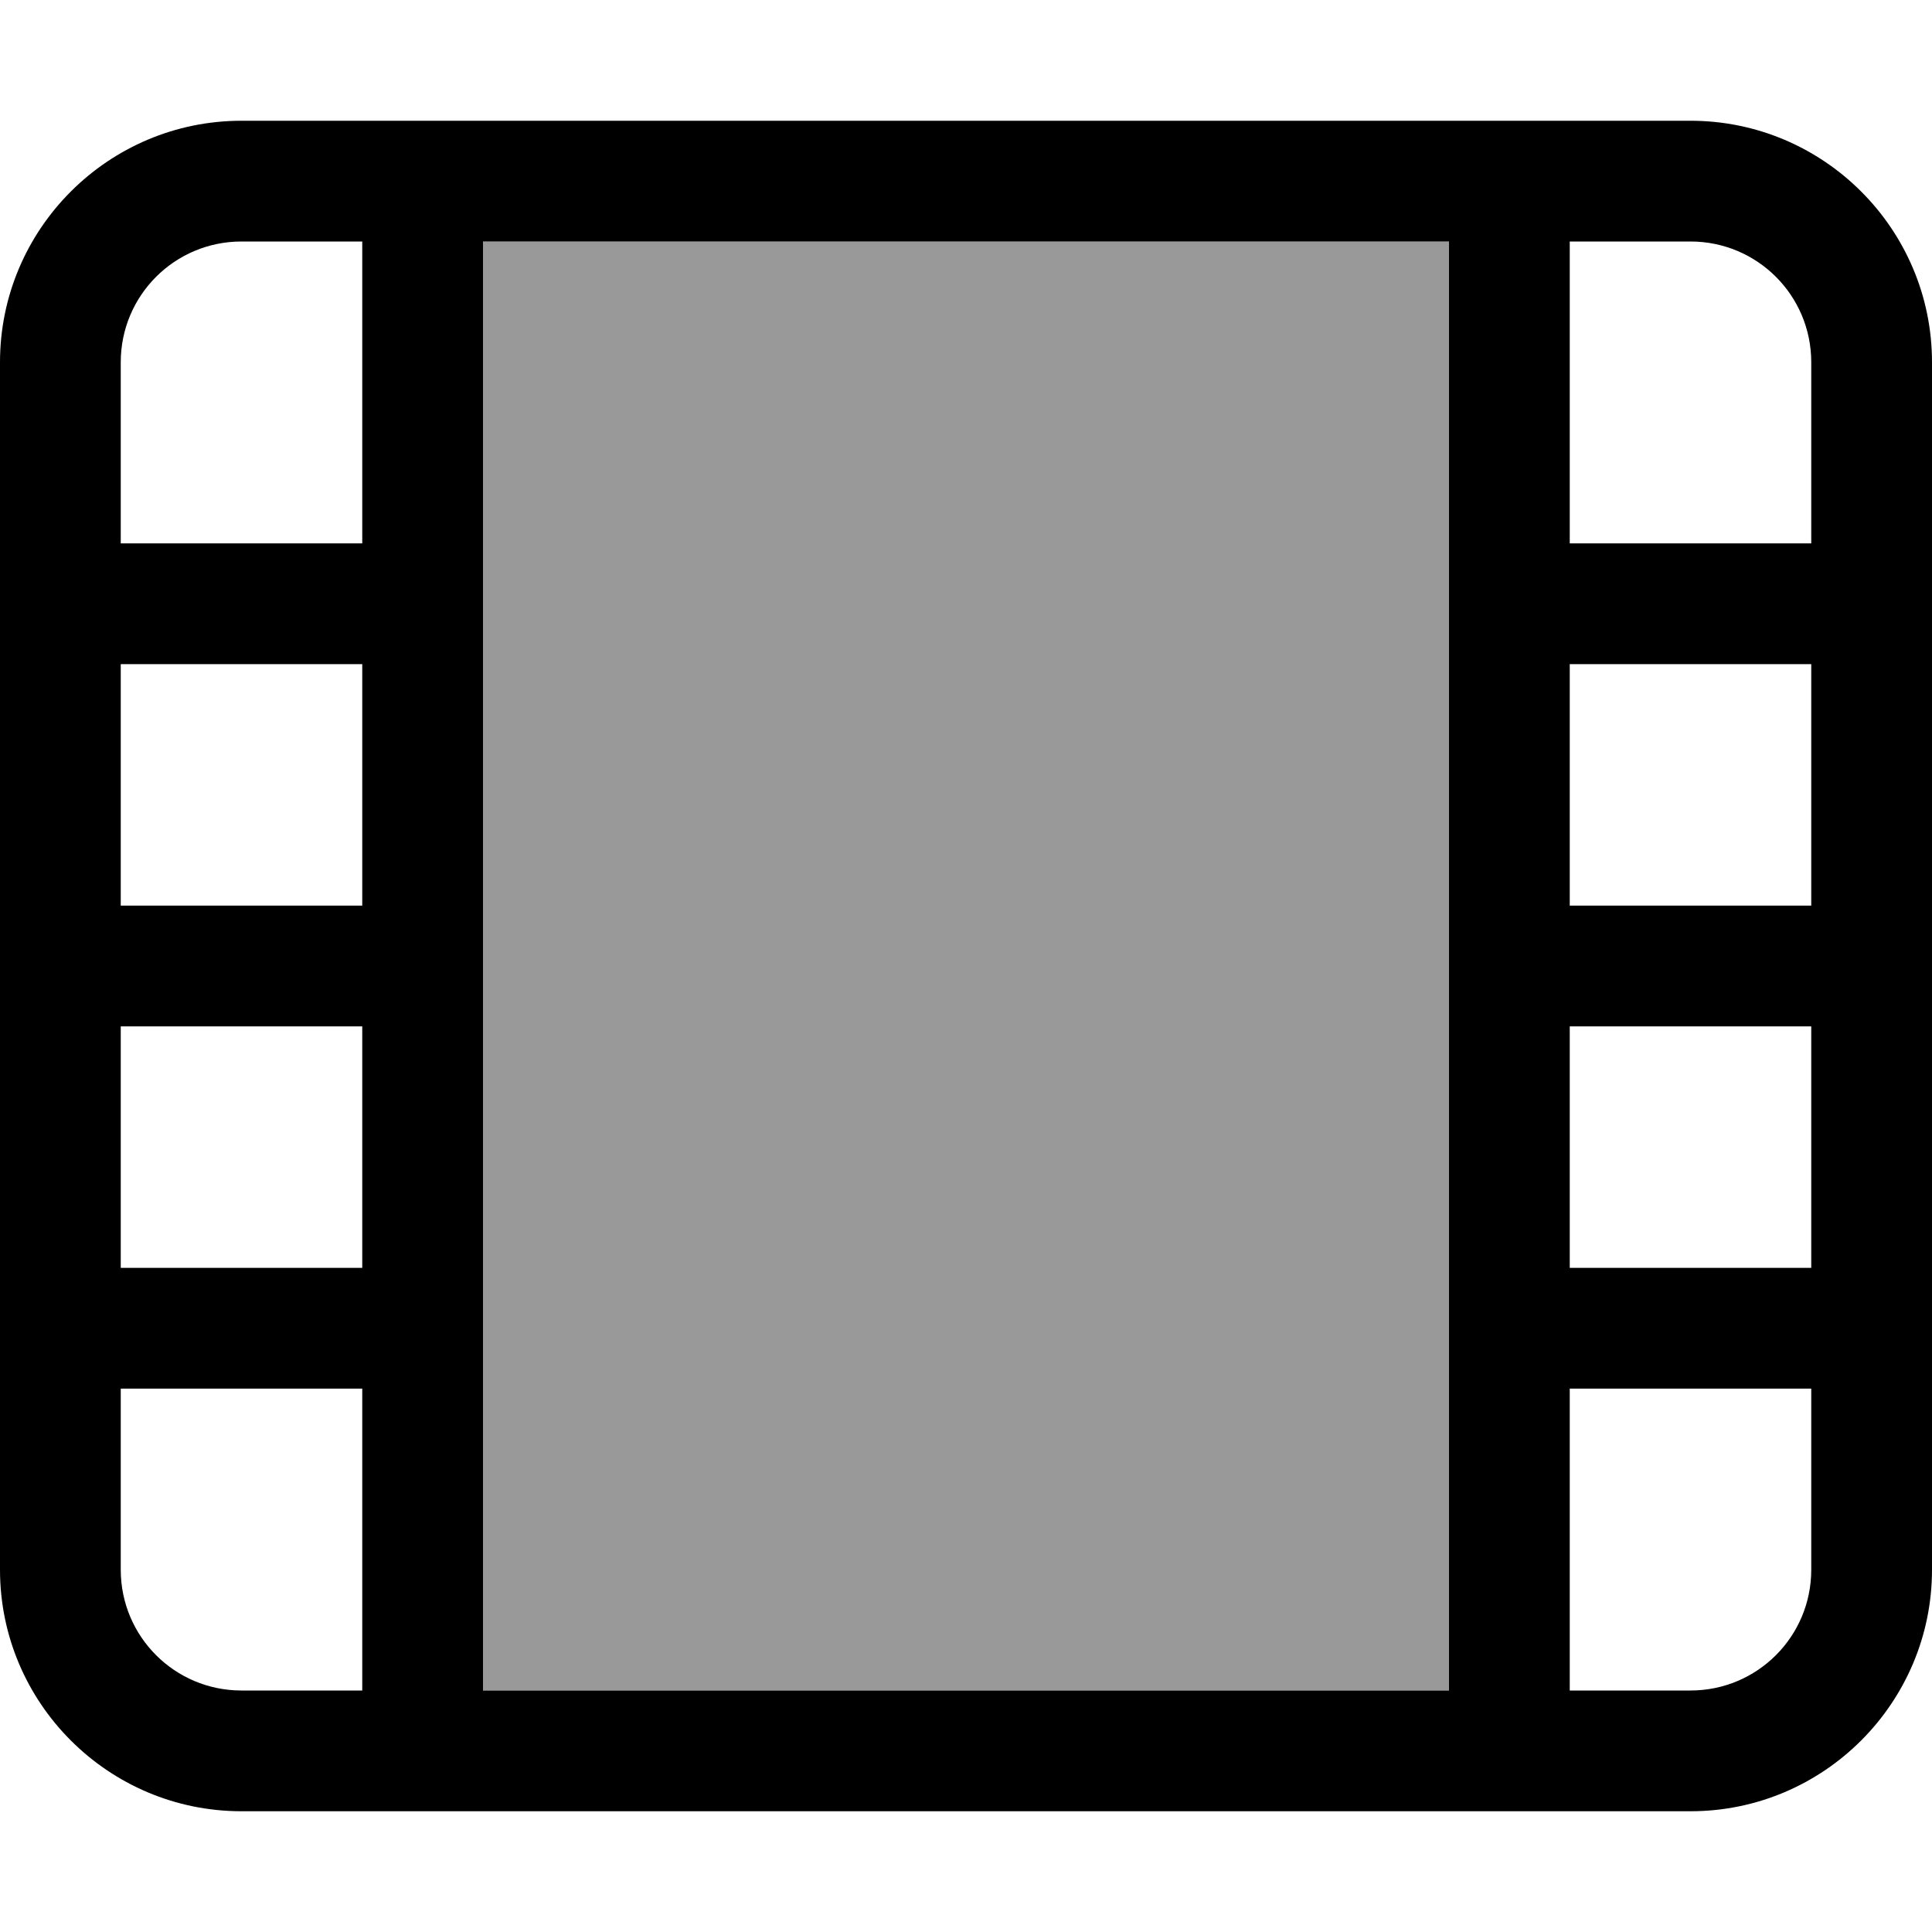
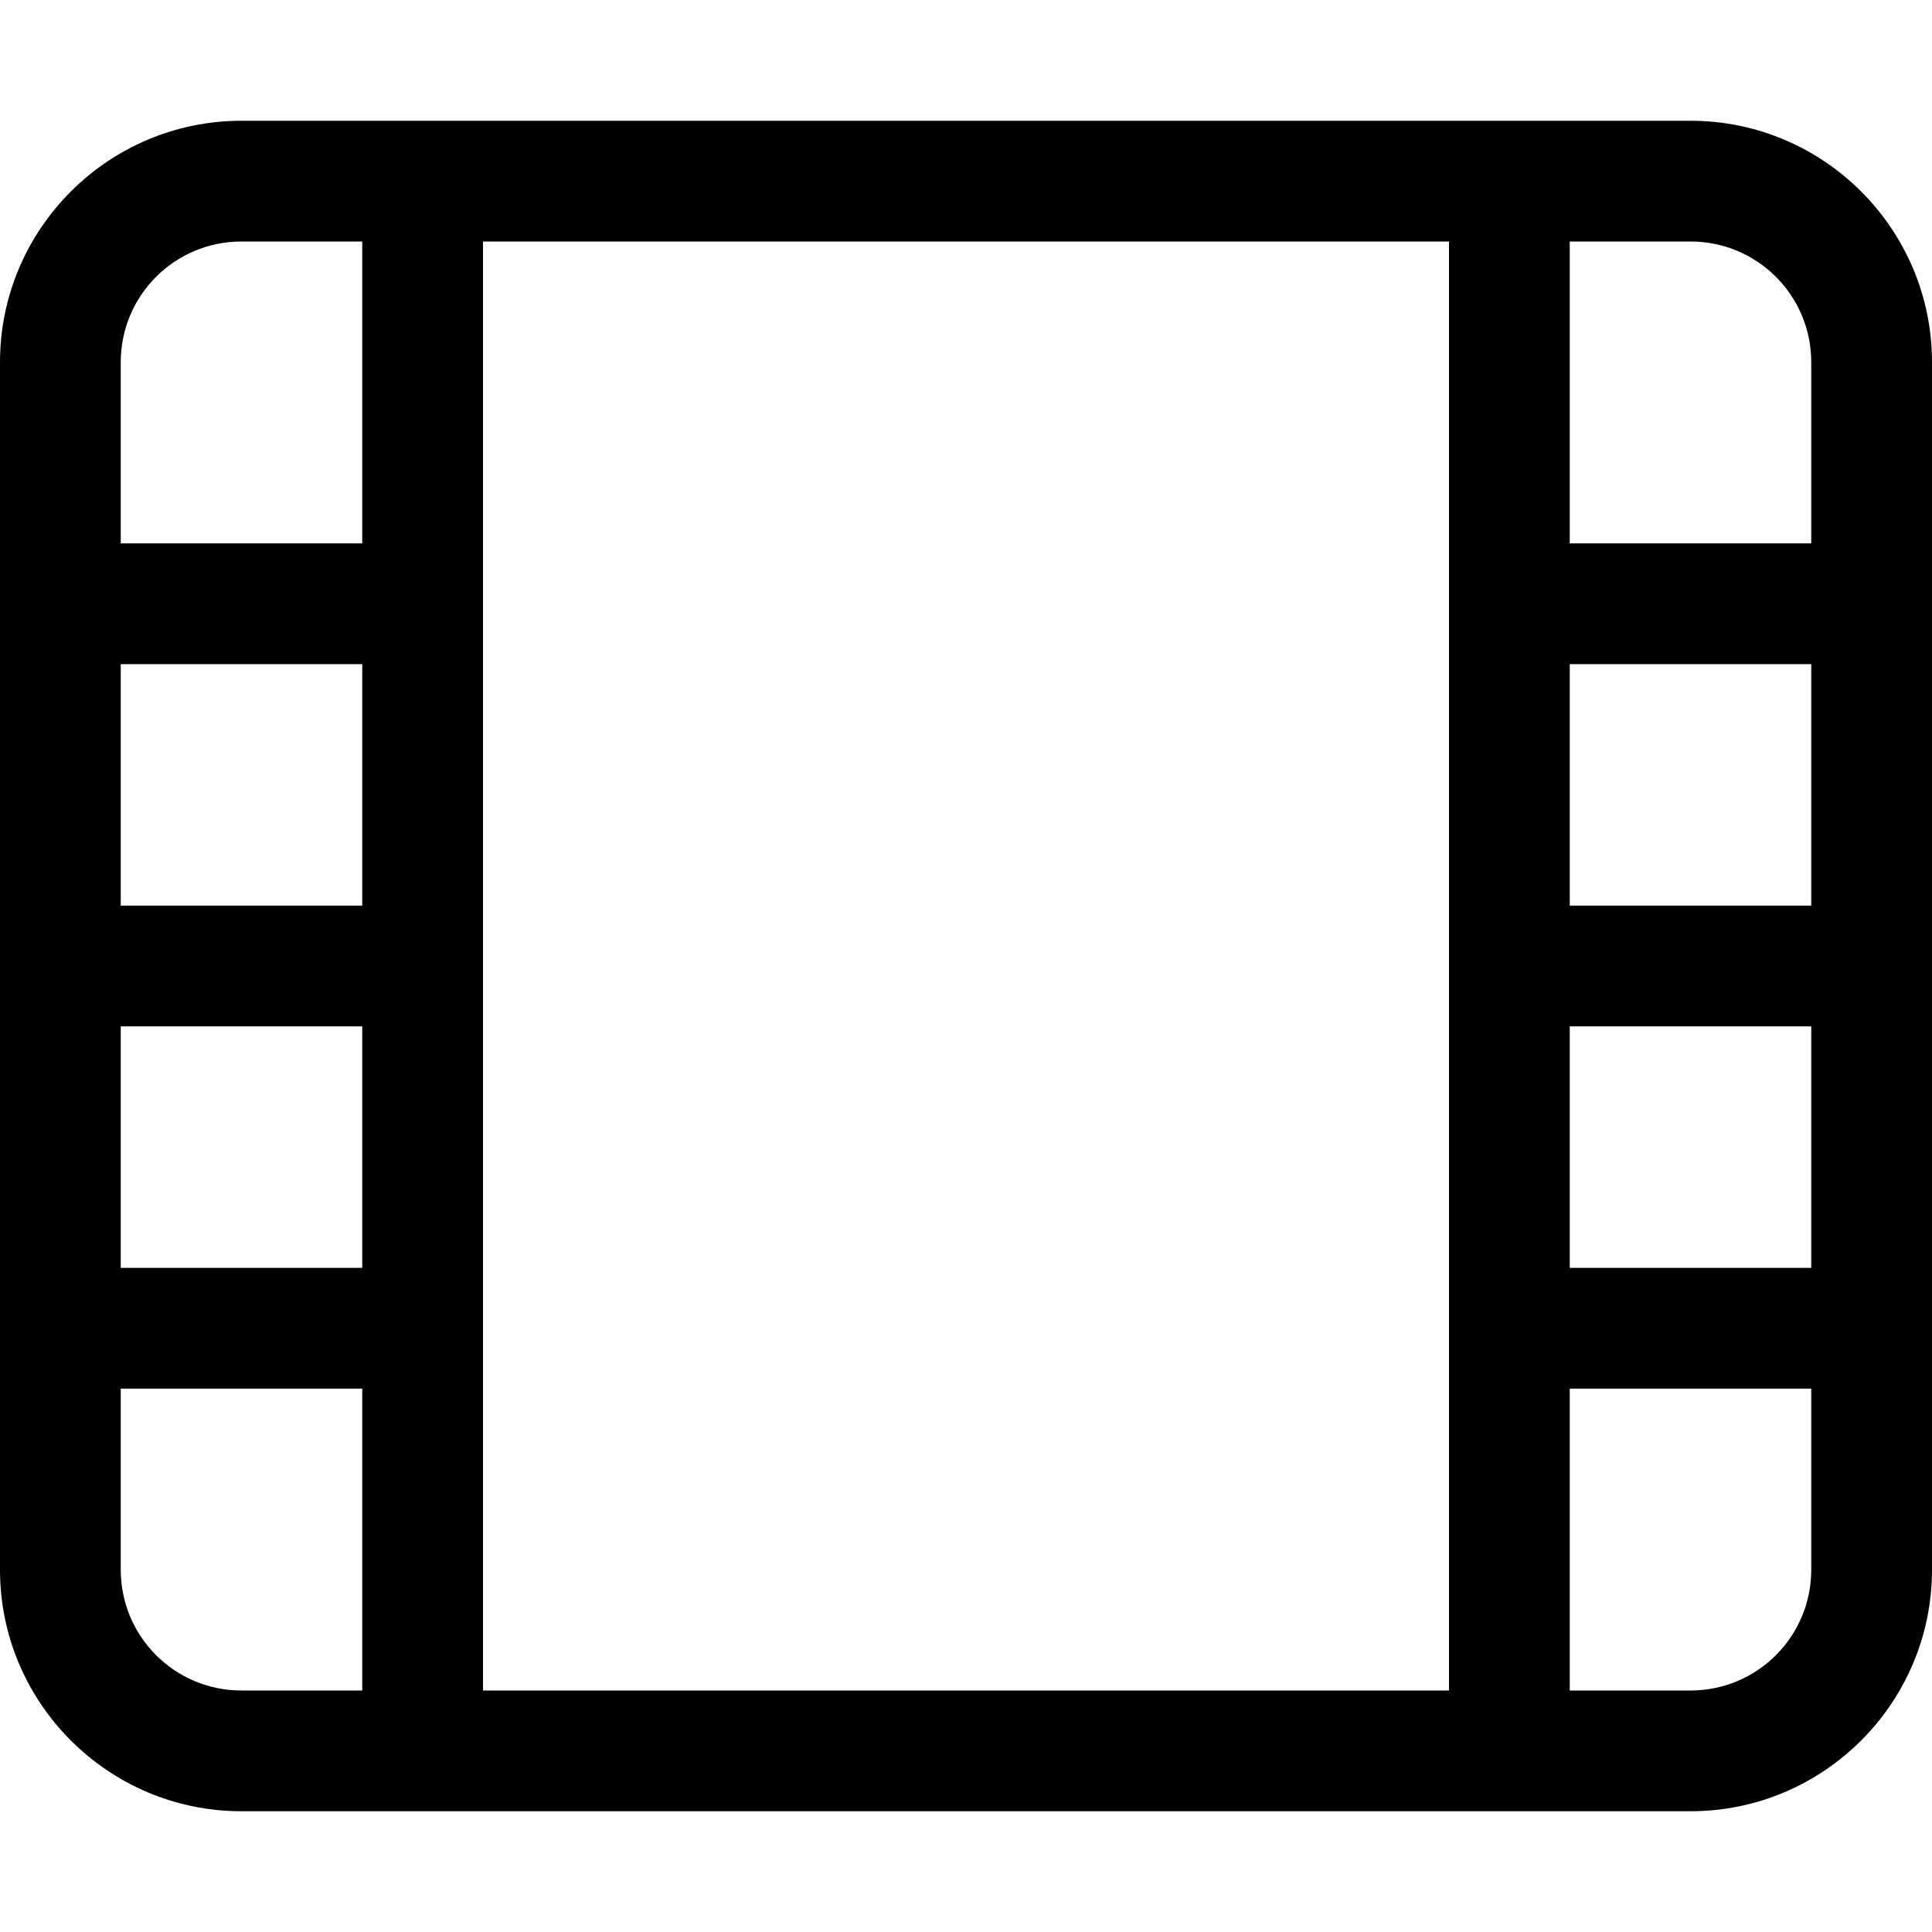
<svg xmlns="http://www.w3.org/2000/svg" viewBox="0 0 512 512">
  <defs>
    <style>.fa-secondary{opacity:.4}</style>
  </defs>
-   <path class="fa-secondary" d="M128 64l0 96 0 96 0 96 0 96 256 0 0-96 0-96 0-96 0-96L128 64z" />
-   <path class="fa-primary" d="M128 352l0 96 256 0 0-96 0-96 0-96 0-96L128 64l0 96 0 96 0 96zM96 368l-64 0 0 48c0 17.7 14.3 32 32 32l32 0 0-80zm0-32l0-64-64 0 0 64 64 0zm0-96l0-64-64 0 0 64 64 0zm0-96l0-80L64 64C46.3 64 32 78.3 32 96l0 48 64 0zM416 272l0 64 64 0 0-64-64 0zm0 96l0 80 32 0c17.7 0 32-14.3 32-32l0-48-64 0zm0-128l64 0 0-64-64 0 0 64zm0-96l64 0 0-48c0-17.7-14.3-32-32-32l-32 0 0 80zM64 32l384 0c35.3 0 64 28.7 64 64l0 320c0 35.3-28.7 64-64 64L64 480c-35.3 0-64-28.7-64-64L0 96C0 60.7 28.7 32 64 32z" />
+   <path class="fa-primary" d="M128 352l0 96 256 0 0-96 0-96 0-96 0-96L128 64l0 96 0 96 0 96zM96 368l-64 0 0 48c0 17.7 14.3 32 32 32l32 0 0-80zm0-32l0-64-64 0 0 64 64 0zm0-96l0-64-64 0 0 64 64 0zm0-96l0-80L64 64C46.3 64 32 78.3 32 96l0 48 64 0zM416 272l0 64 64 0 0-64-64 0zm0 96l0 80 32 0c17.7 0 32-14.3 32-32l0-48-64 0m0-128l64 0 0-64-64 0 0 64zm0-96l64 0 0-48c0-17.7-14.3-32-32-32l-32 0 0 80zM64 32l384 0c35.3 0 64 28.7 64 64l0 320c0 35.3-28.7 64-64 64L64 480c-35.3 0-64-28.7-64-64L0 96C0 60.7 28.7 32 64 32z" />
</svg>